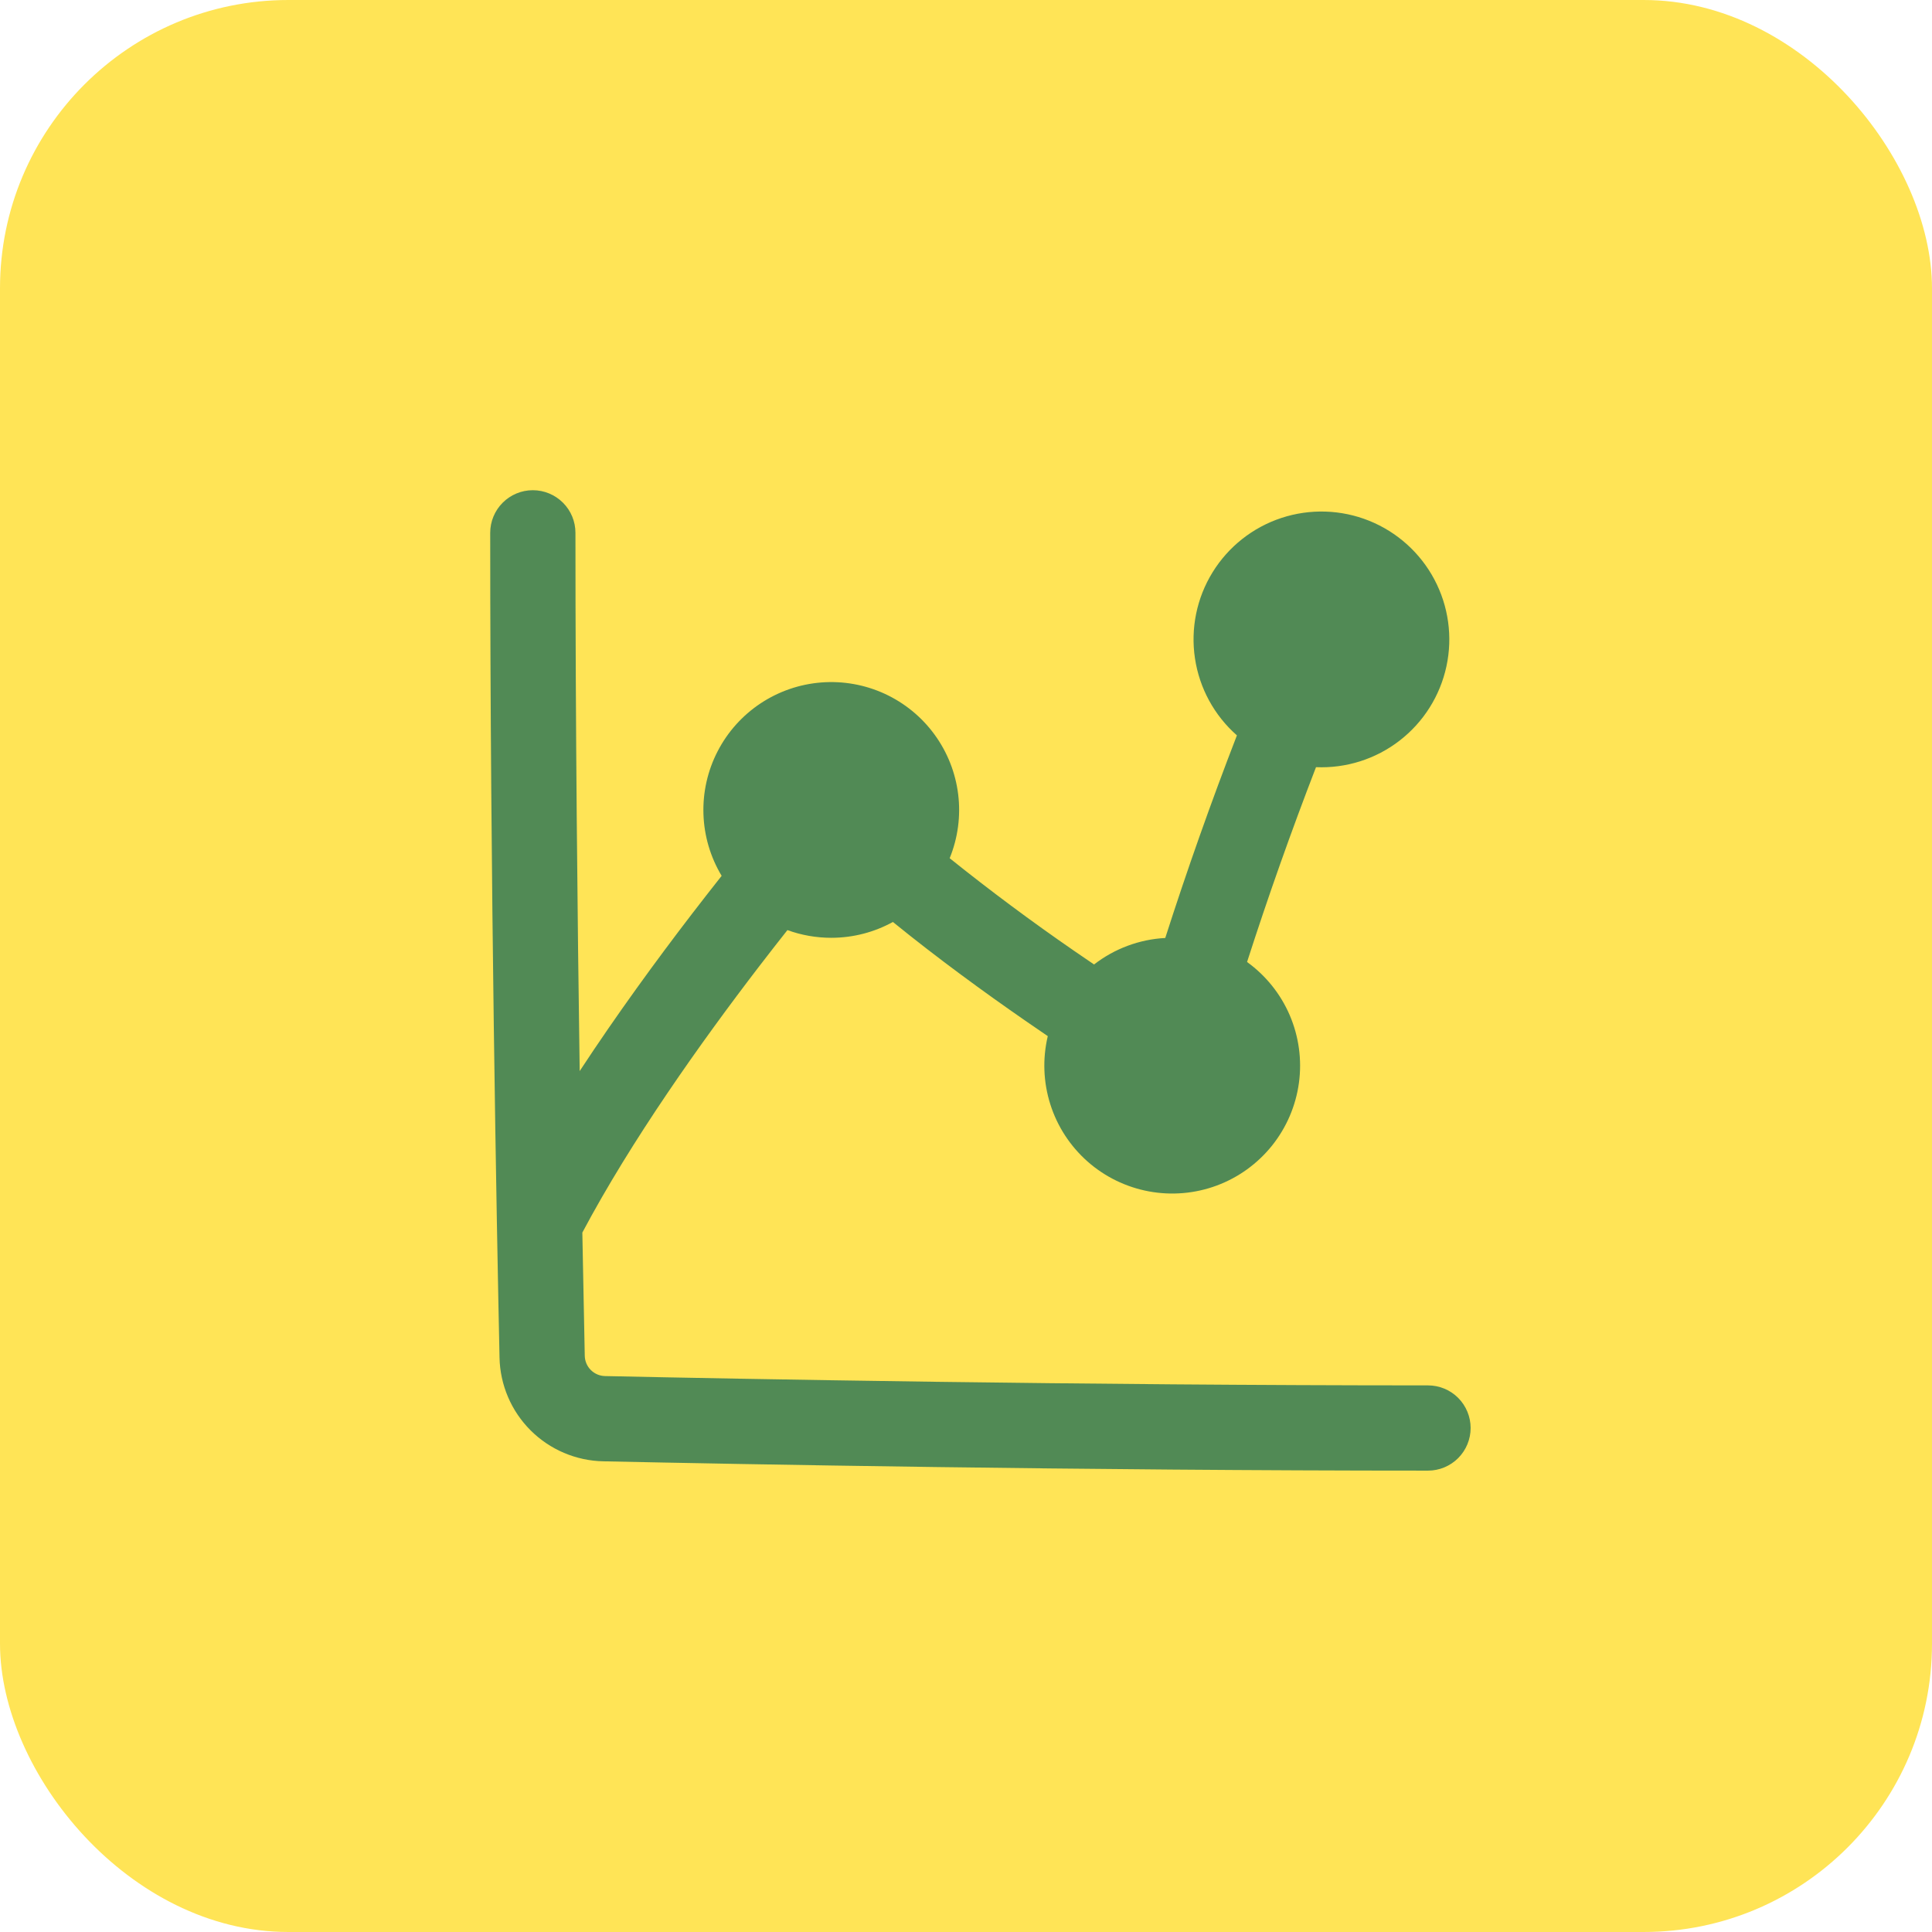
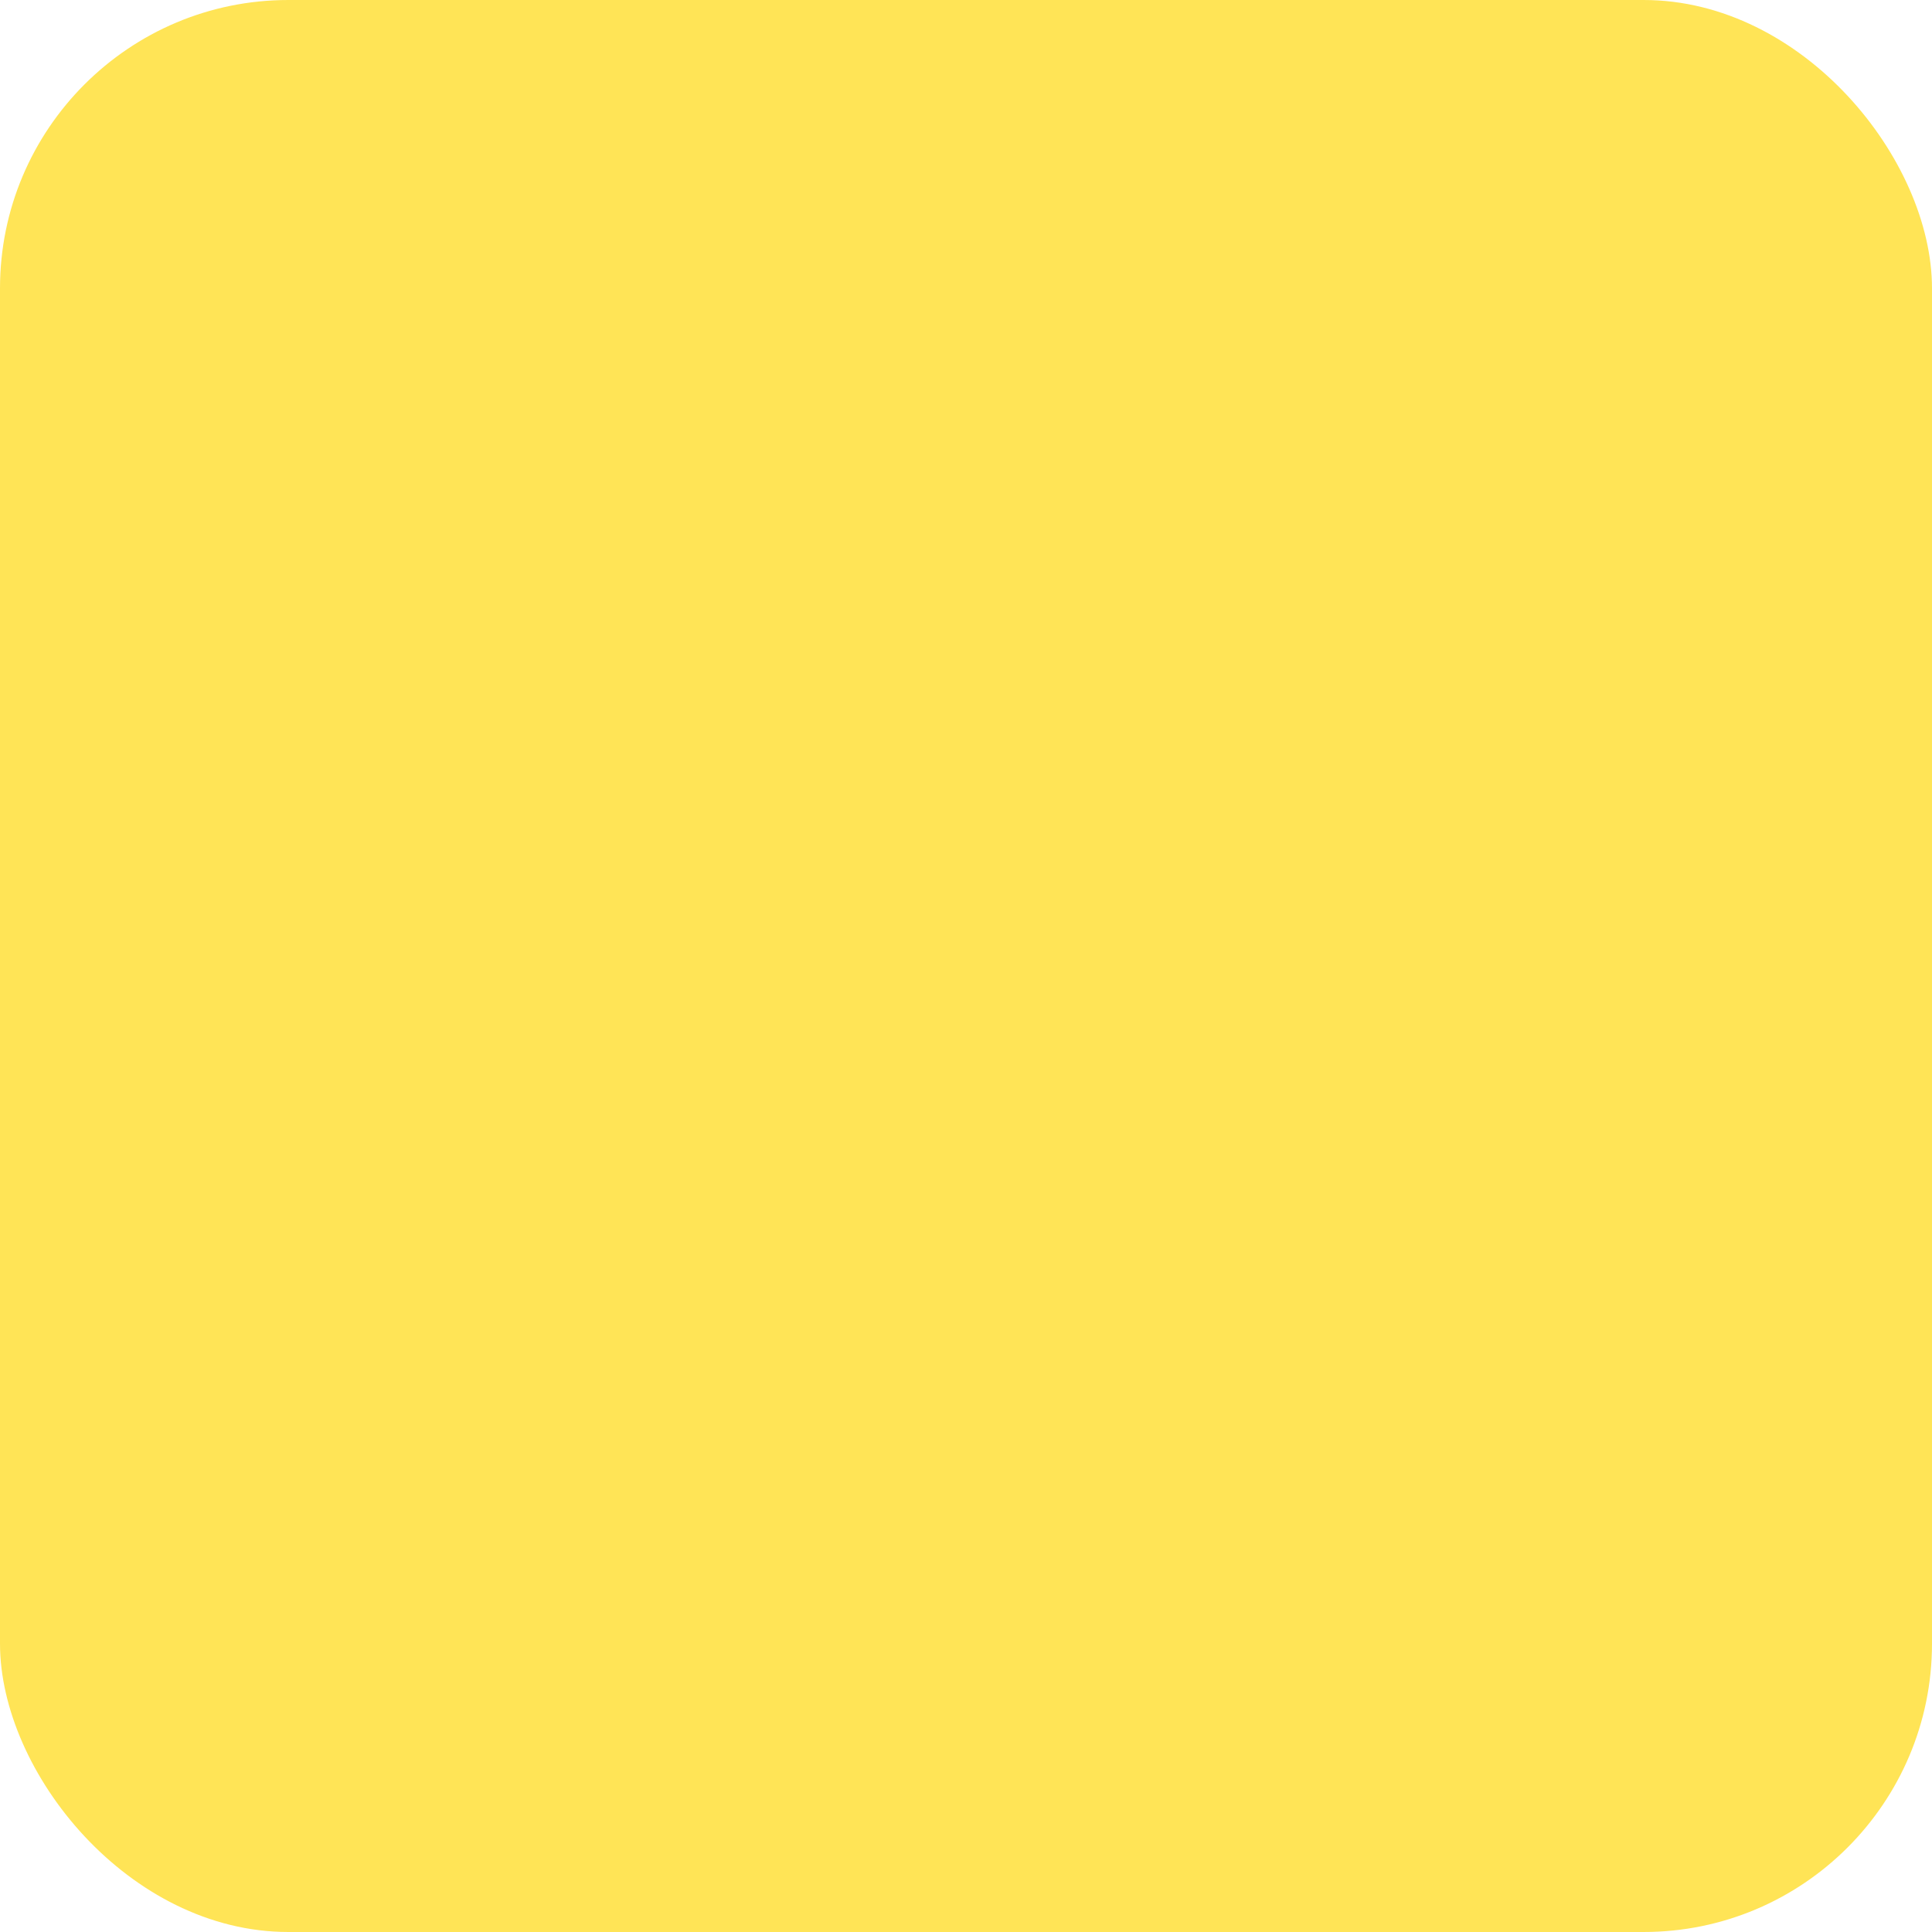
<svg xmlns="http://www.w3.org/2000/svg" width="67" height="67" viewBox="0 0 67 67" fill="none">
  <rect width="67" height="67" rx="10" fill="#FFE456" />
-   <path d="M19.956 18.478C19.956 18.086 19.801 17.71 19.523 17.433C19.246 17.156 18.87 17 18.478 17C18.086 17 17.71 17.156 17.433 17.433C17.156 17.71 17 18.086 17 18.478C17 30.545 17.223 42.386 17.323 47.077C17.342 48.026 17.727 48.93 18.398 49.601C19.069 50.272 19.974 50.658 20.923 50.677C25.615 50.777 37.455 51 49.522 51C49.914 51 50.29 50.844 50.567 50.567C50.844 50.29 51 49.914 51 49.522C51 49.13 50.844 48.754 50.567 48.476C50.29 48.199 49.914 48.044 49.522 48.044C37.486 48.044 25.669 47.821 20.986 47.721C20.799 47.718 20.621 47.643 20.489 47.511C20.357 47.379 20.282 47.201 20.279 47.014C20.256 45.939 20.227 44.488 20.195 42.745C21.89 39.551 24.304 36.15 26.326 33.514C26.667 33.07 26.996 32.648 27.307 32.255C27.794 32.432 28.308 32.522 28.826 32.522C29.602 32.522 30.331 32.322 30.965 31.973C32.529 33.244 34.15 34.423 35.561 35.4C35.827 35.585 36.086 35.762 36.336 35.932C36.151 36.714 36.181 37.531 36.424 38.296C36.666 39.062 37.113 39.747 37.714 40.279C38.316 40.811 39.051 41.169 39.841 41.316C40.63 41.463 41.445 41.393 42.198 41.113C42.951 40.833 43.613 40.353 44.115 39.726C44.616 39.099 44.938 38.347 45.046 37.551C45.154 36.755 45.043 35.945 44.727 35.207C44.41 34.469 43.898 33.831 43.247 33.361C43.979 31.086 44.777 28.834 45.638 26.605C46.684 26.649 47.711 26.323 48.538 25.683C49.366 25.043 49.941 24.131 50.161 23.108C50.382 22.086 50.233 21.018 49.742 20.094C49.252 19.17 48.45 18.45 47.48 18.059C46.509 17.669 45.432 17.635 44.438 17.962C43.445 18.289 42.599 18.957 42.05 19.848C41.501 20.739 41.285 21.795 41.44 22.829C41.594 23.864 42.11 24.811 42.895 25.502C41.998 27.82 41.169 30.163 40.41 32.528C39.513 32.576 38.651 32.897 37.941 33.447C37.715 33.294 37.482 33.135 37.243 32.97C35.768 31.953 34.331 30.883 32.934 29.762C33.219 29.062 33.321 28.3 33.229 27.55C33.137 26.799 32.855 26.085 32.409 25.474C31.964 24.863 31.369 24.377 30.682 24.06C29.995 23.744 29.239 23.609 28.485 23.667C27.732 23.725 27.005 23.975 26.375 24.393C25.745 24.811 25.233 25.383 24.886 26.055C24.539 26.727 24.37 27.477 24.395 28.233C24.419 28.988 24.637 29.725 25.026 30.373C24.674 30.818 24.326 31.265 23.98 31.715C22.771 33.291 21.398 35.169 20.103 37.144C20.025 31.779 19.956 25.162 19.956 18.478Z" fill="#518A55" />
</svg>